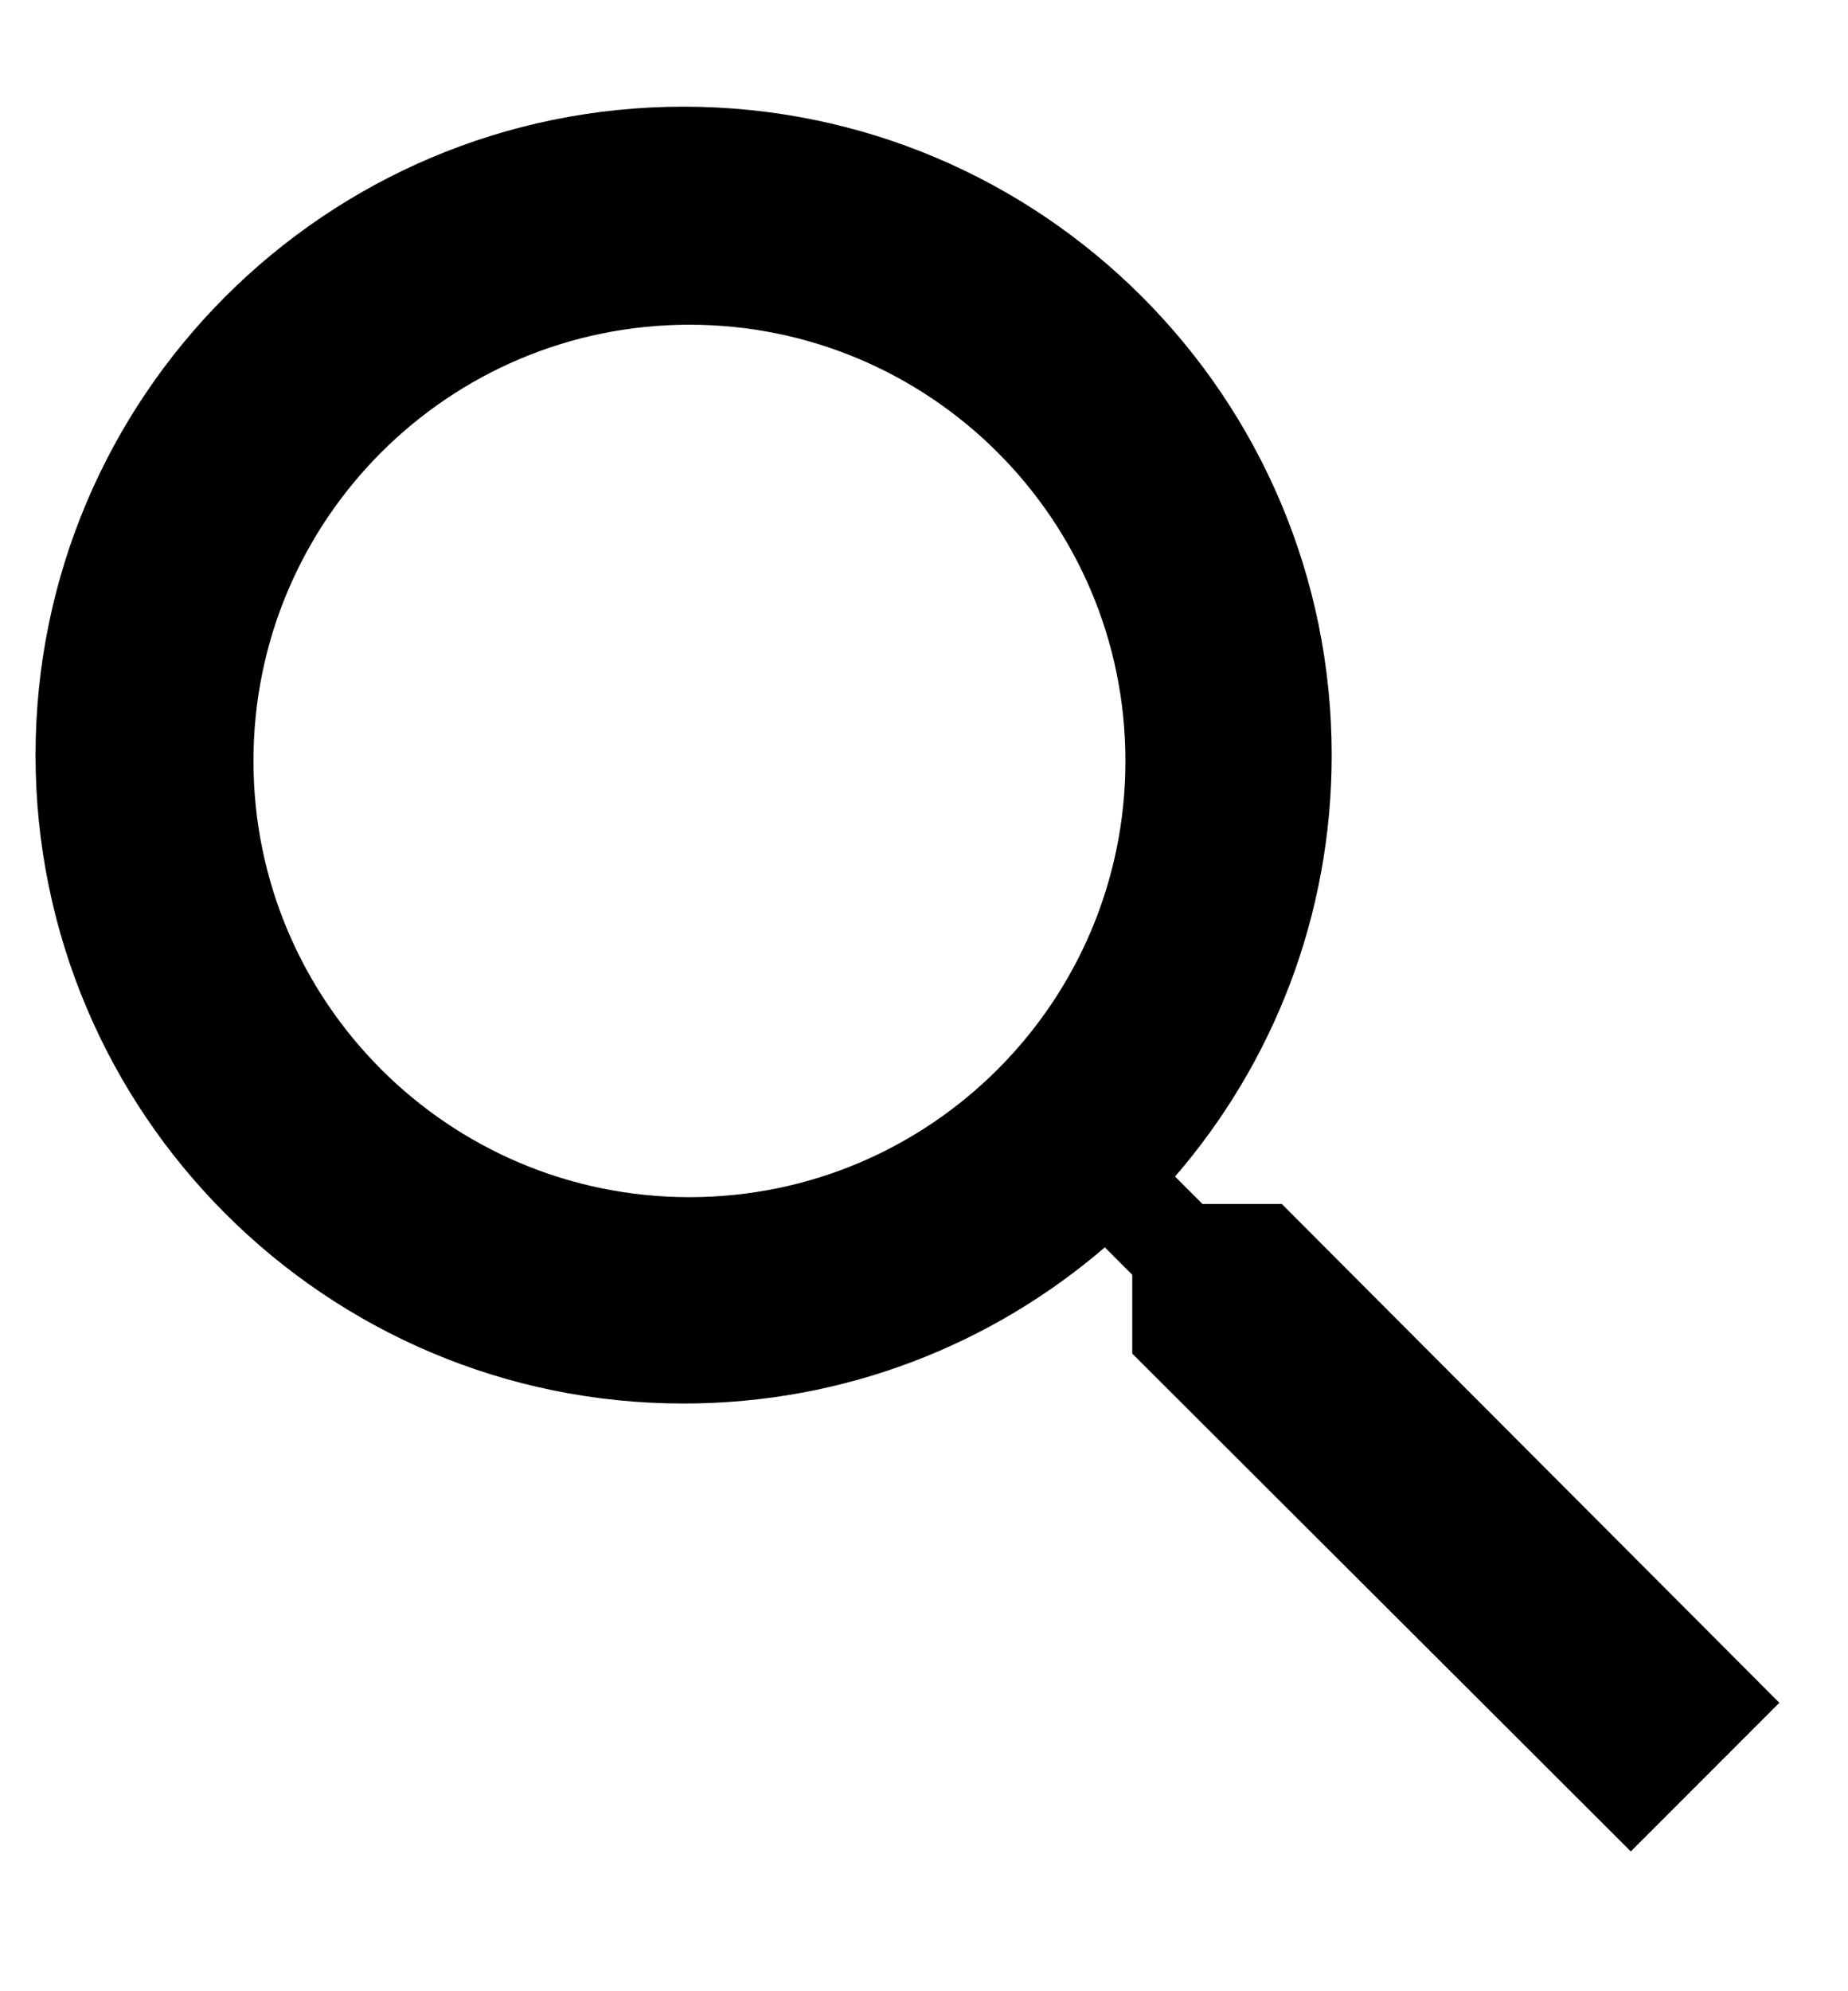
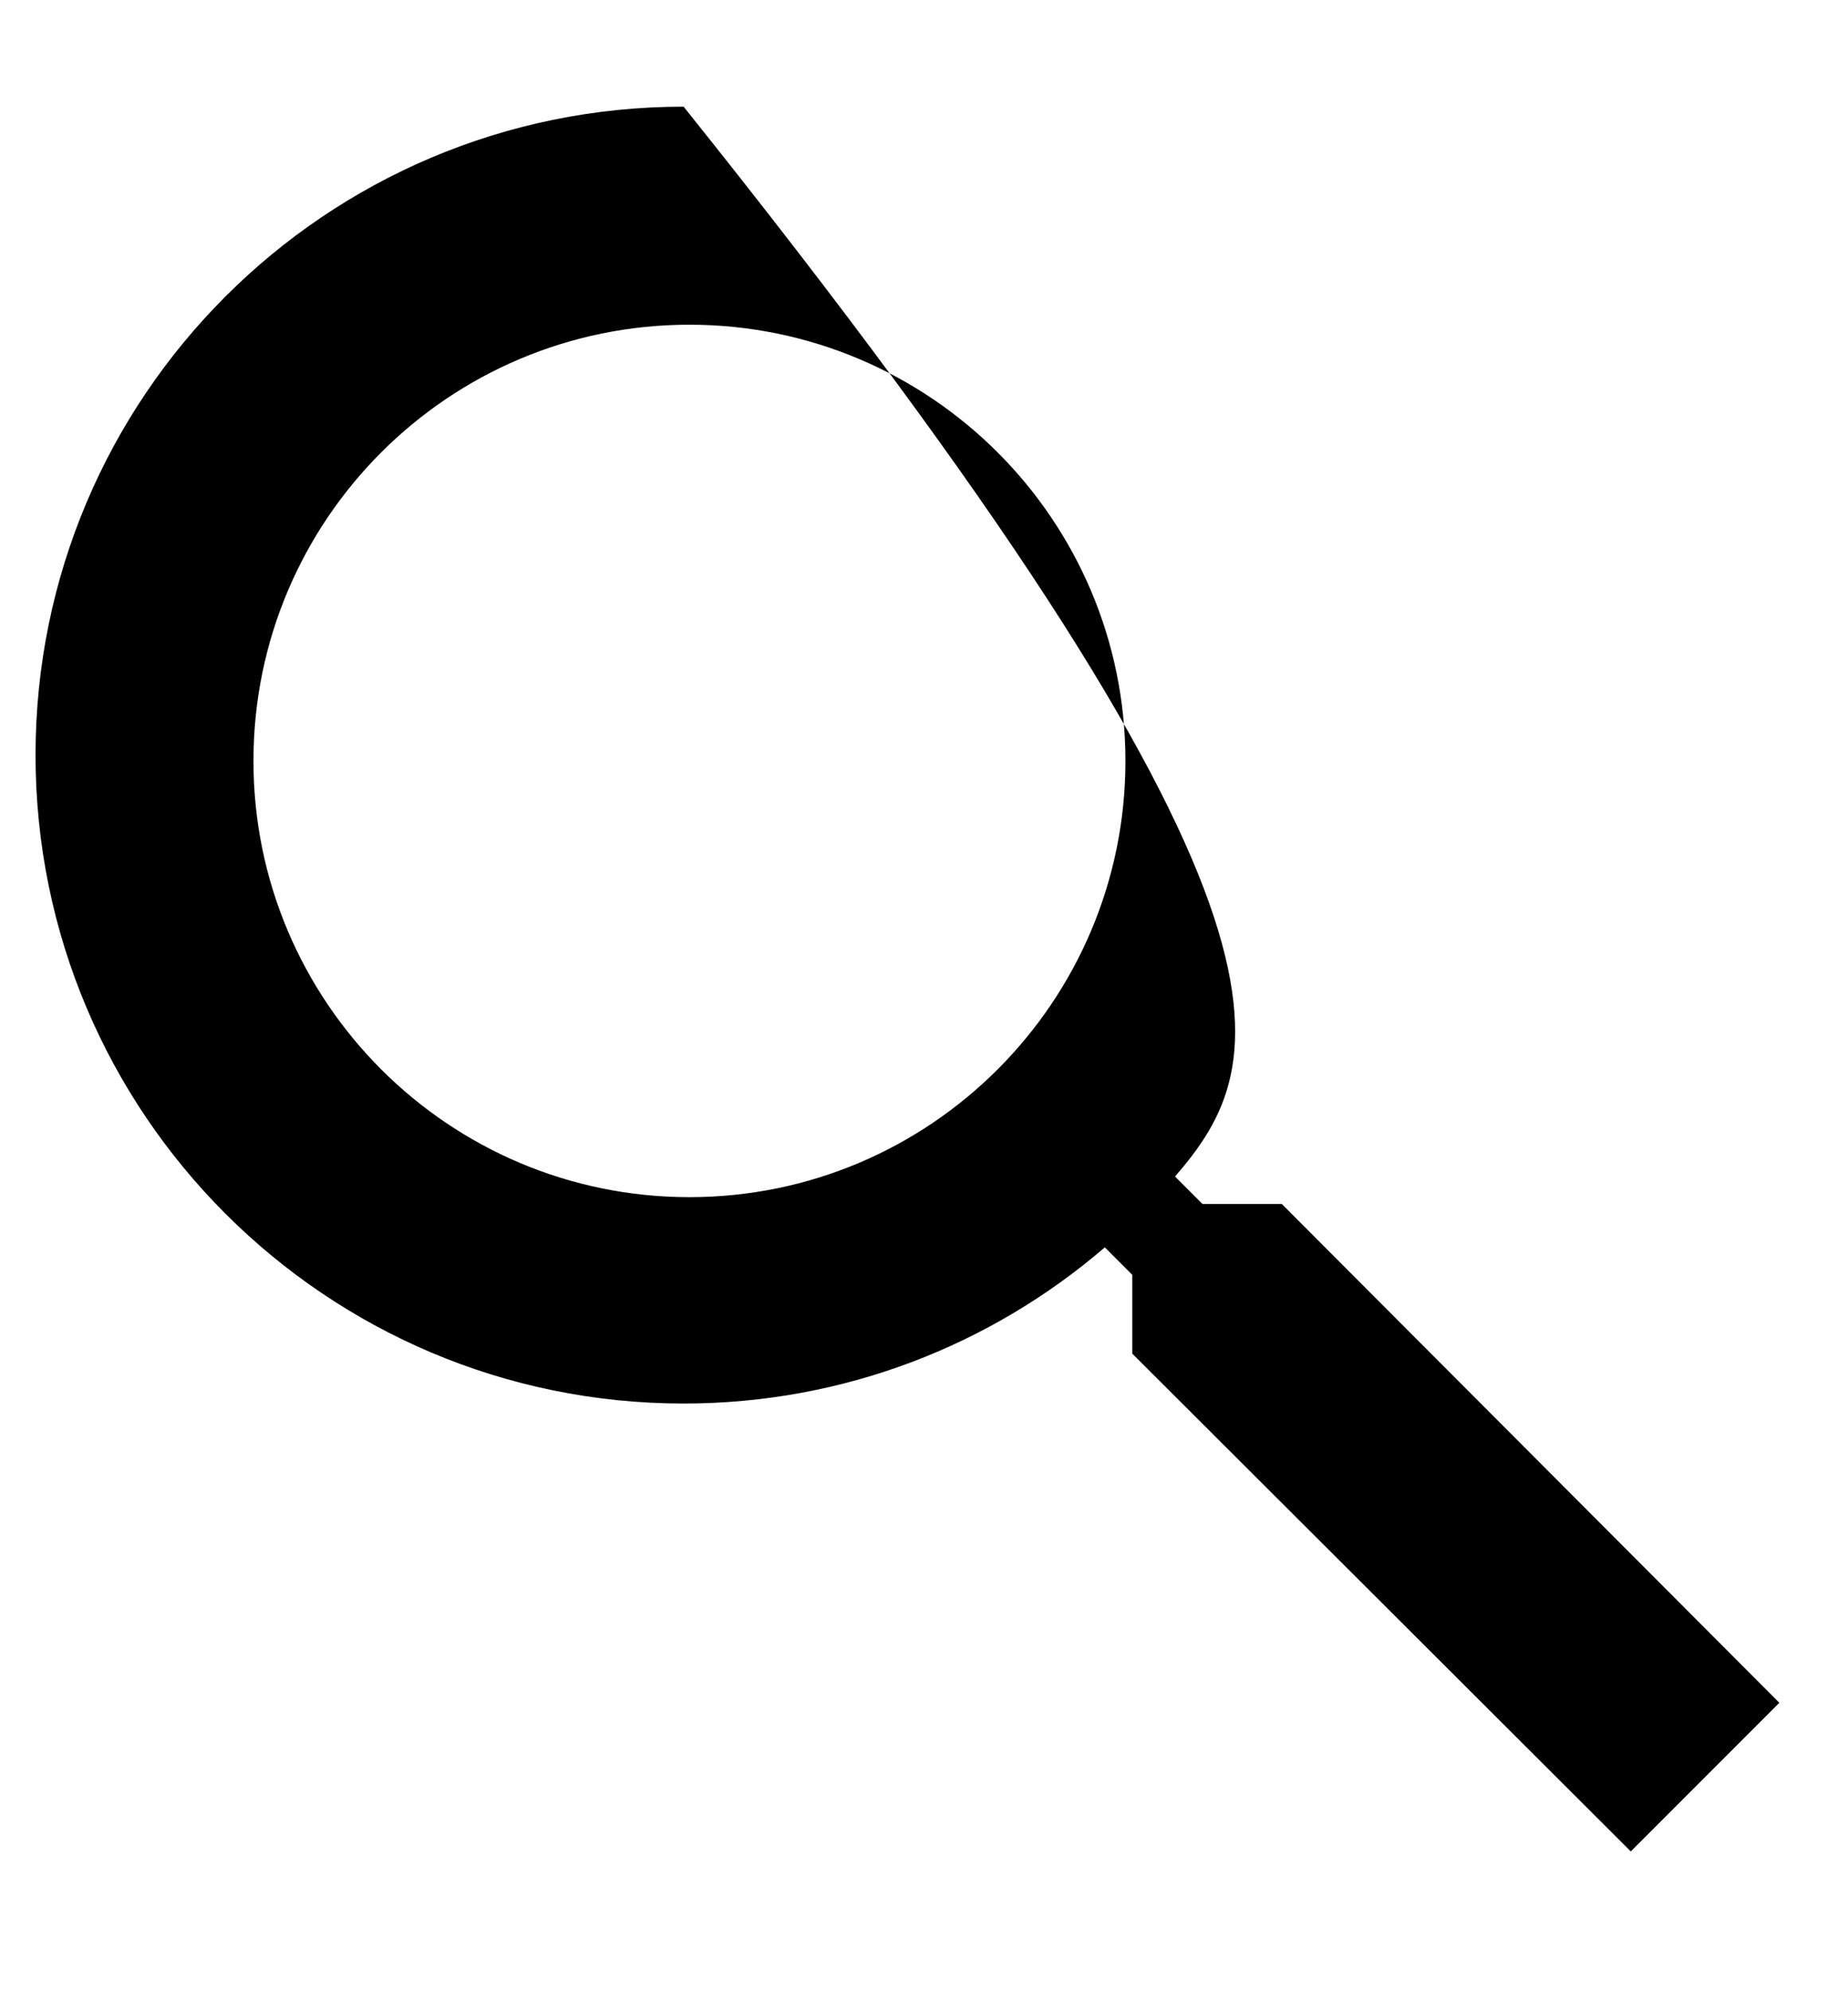
<svg xmlns="http://www.w3.org/2000/svg" width="13" height="14" viewBox="0 0 13 14" fill="none">
-   <path fill-rule="evenodd" clip-rule="evenodd" d="M8.459 8.465H9.017L12.517 11.972L11.472 13.017L7.965 9.517V8.963L7.772 8.77C6.976 9.454 5.941 9.868 4.809 9.868C2.291 9.868 0.25 7.827 0.25 5.309C0.25 2.791 2.291 0.75 4.809 0.75C7.327 0.75 9.368 2.791 9.368 5.309C9.368 6.441 8.954 7.476 8.266 8.272L8.459 8.465ZM1.783 5.35C1.783 7.043 3.156 8.417 4.85 8.417C6.543 8.417 7.917 7.043 7.917 5.35C7.917 3.656 6.543 2.283 4.85 2.283C3.156 2.283 1.783 3.656 1.783 5.35Z" fill="black" />
+   <path fill-rule="evenodd" clip-rule="evenodd" d="M8.459 8.465H9.017L12.517 11.972L11.472 13.017L7.965 9.517V8.963L7.772 8.77C6.976 9.454 5.941 9.868 4.809 9.868C2.291 9.868 0.25 7.827 0.25 5.309C0.25 2.791 2.291 0.75 4.809 0.75C9.368 6.441 8.954 7.476 8.266 8.272L8.459 8.465ZM1.783 5.35C1.783 7.043 3.156 8.417 4.85 8.417C6.543 8.417 7.917 7.043 7.917 5.35C7.917 3.656 6.543 2.283 4.85 2.283C3.156 2.283 1.783 3.656 1.783 5.35Z" fill="black" />
</svg>